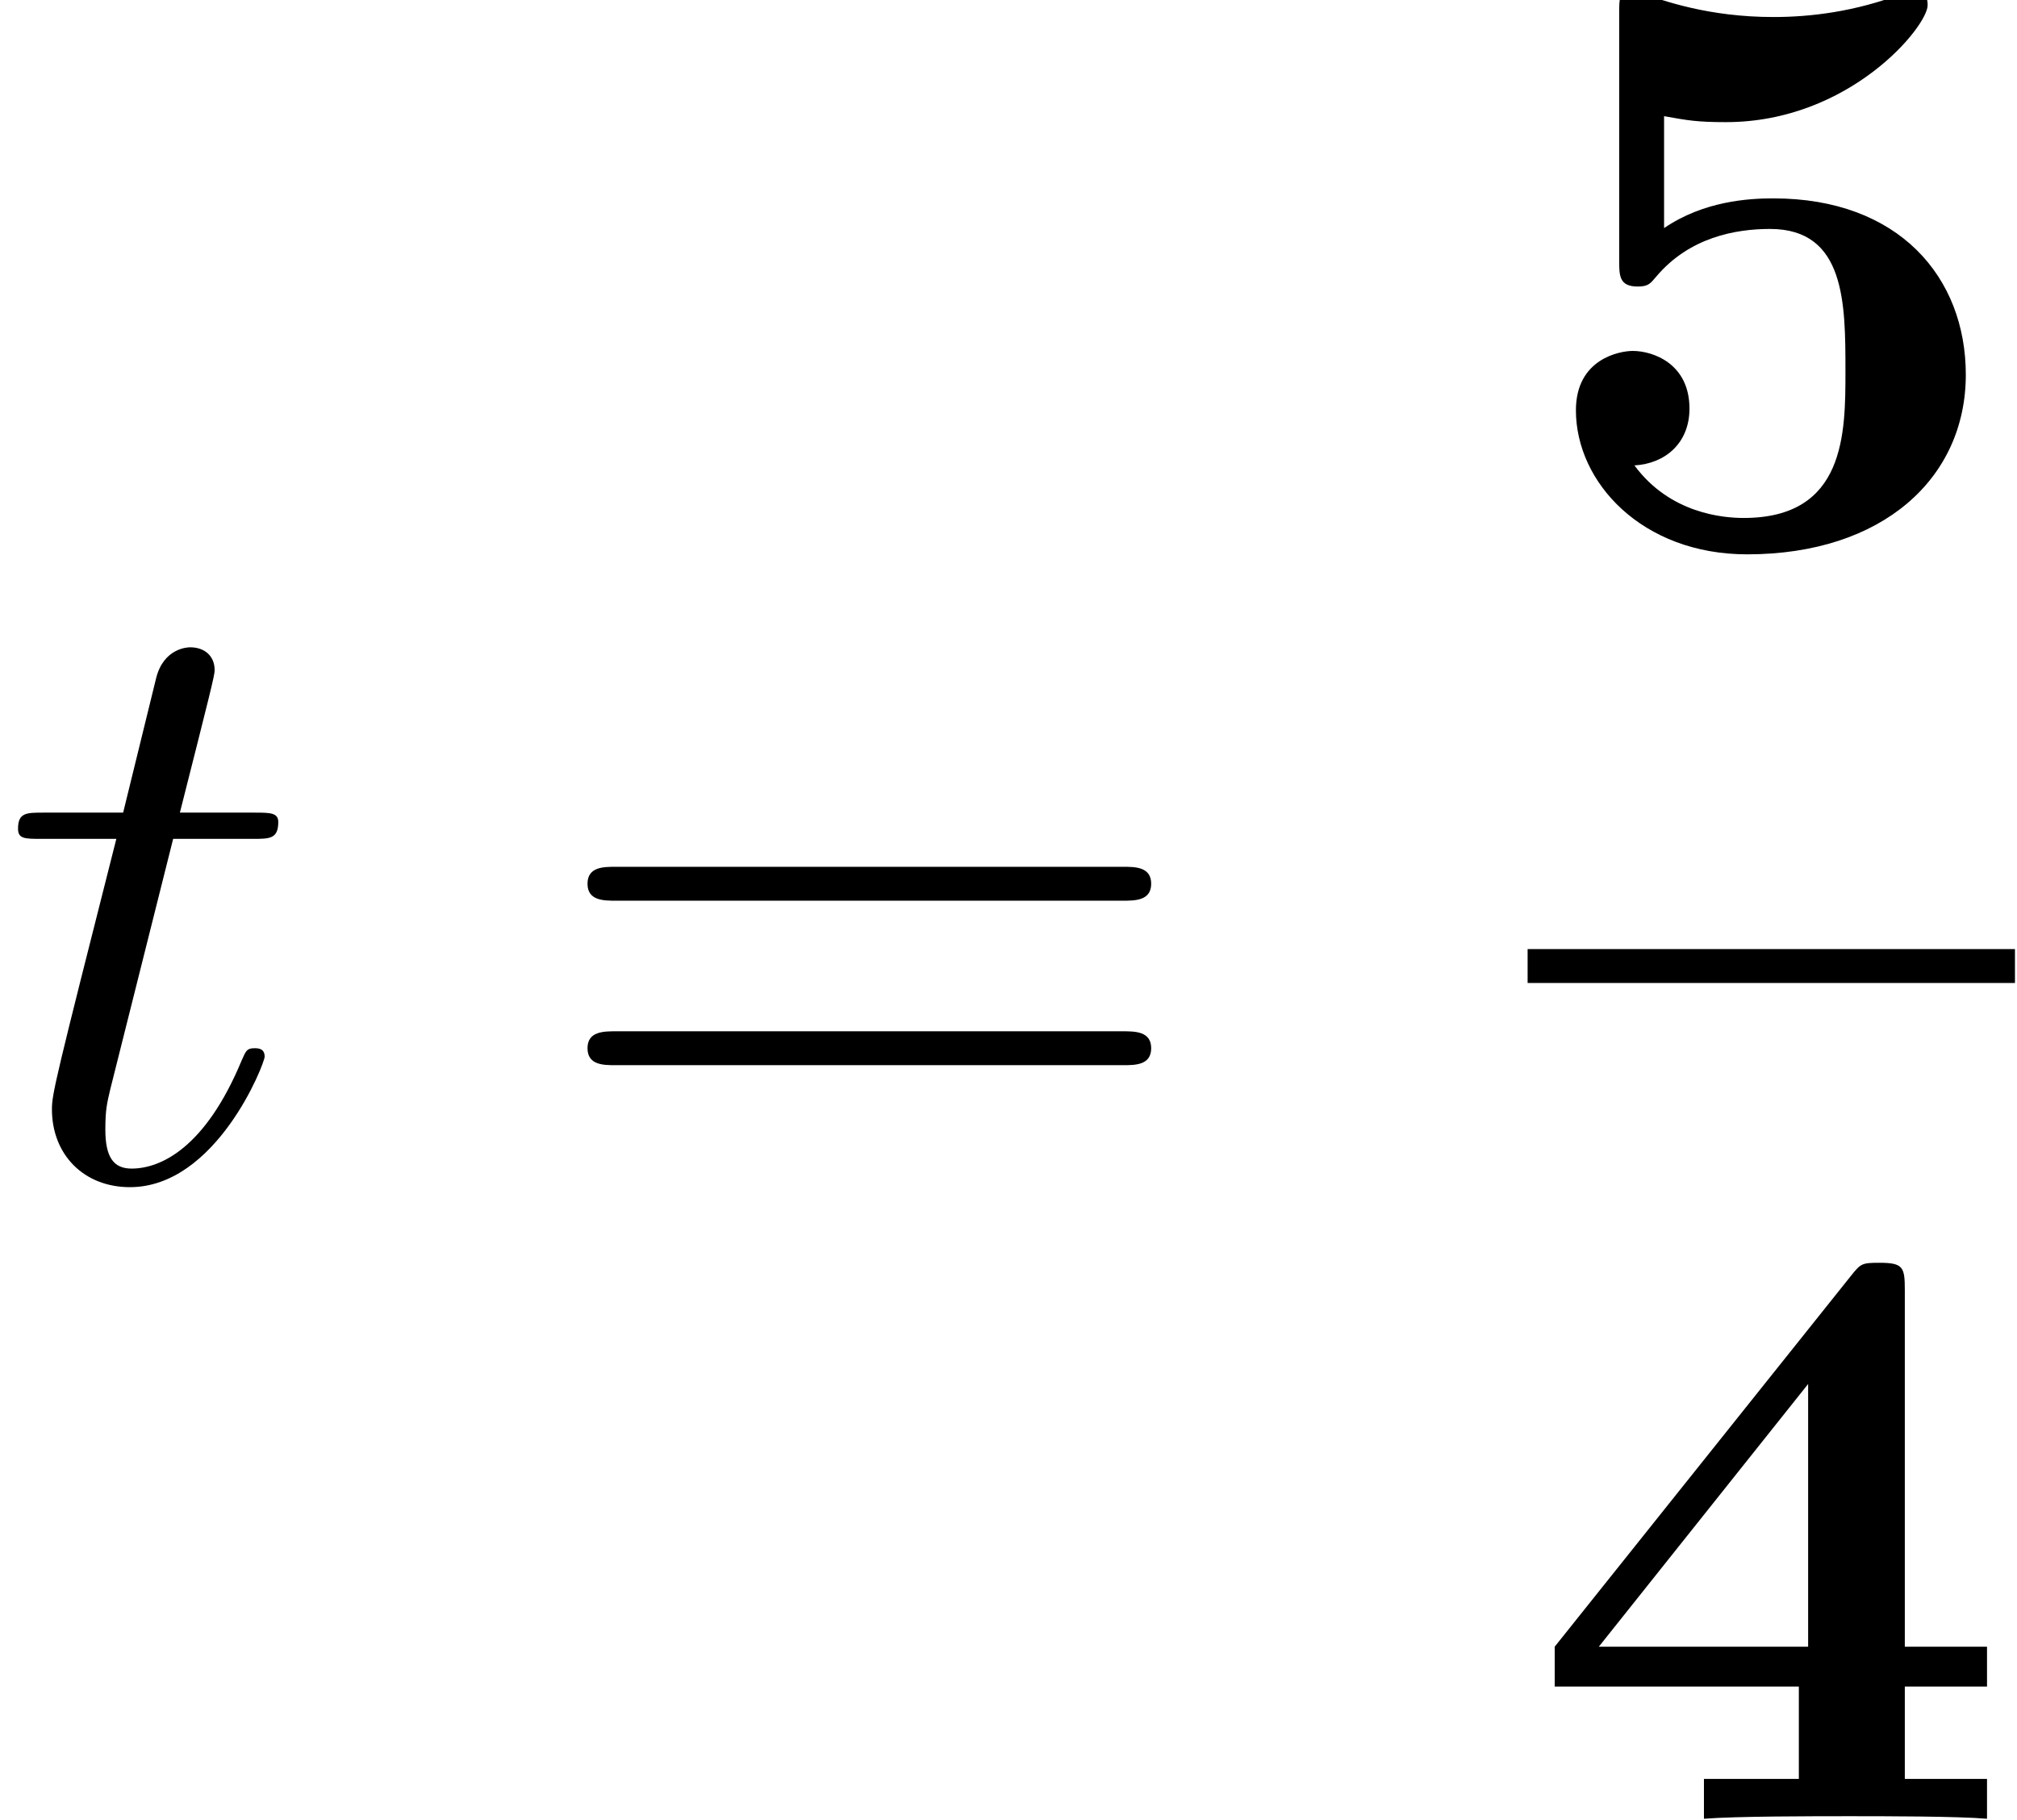
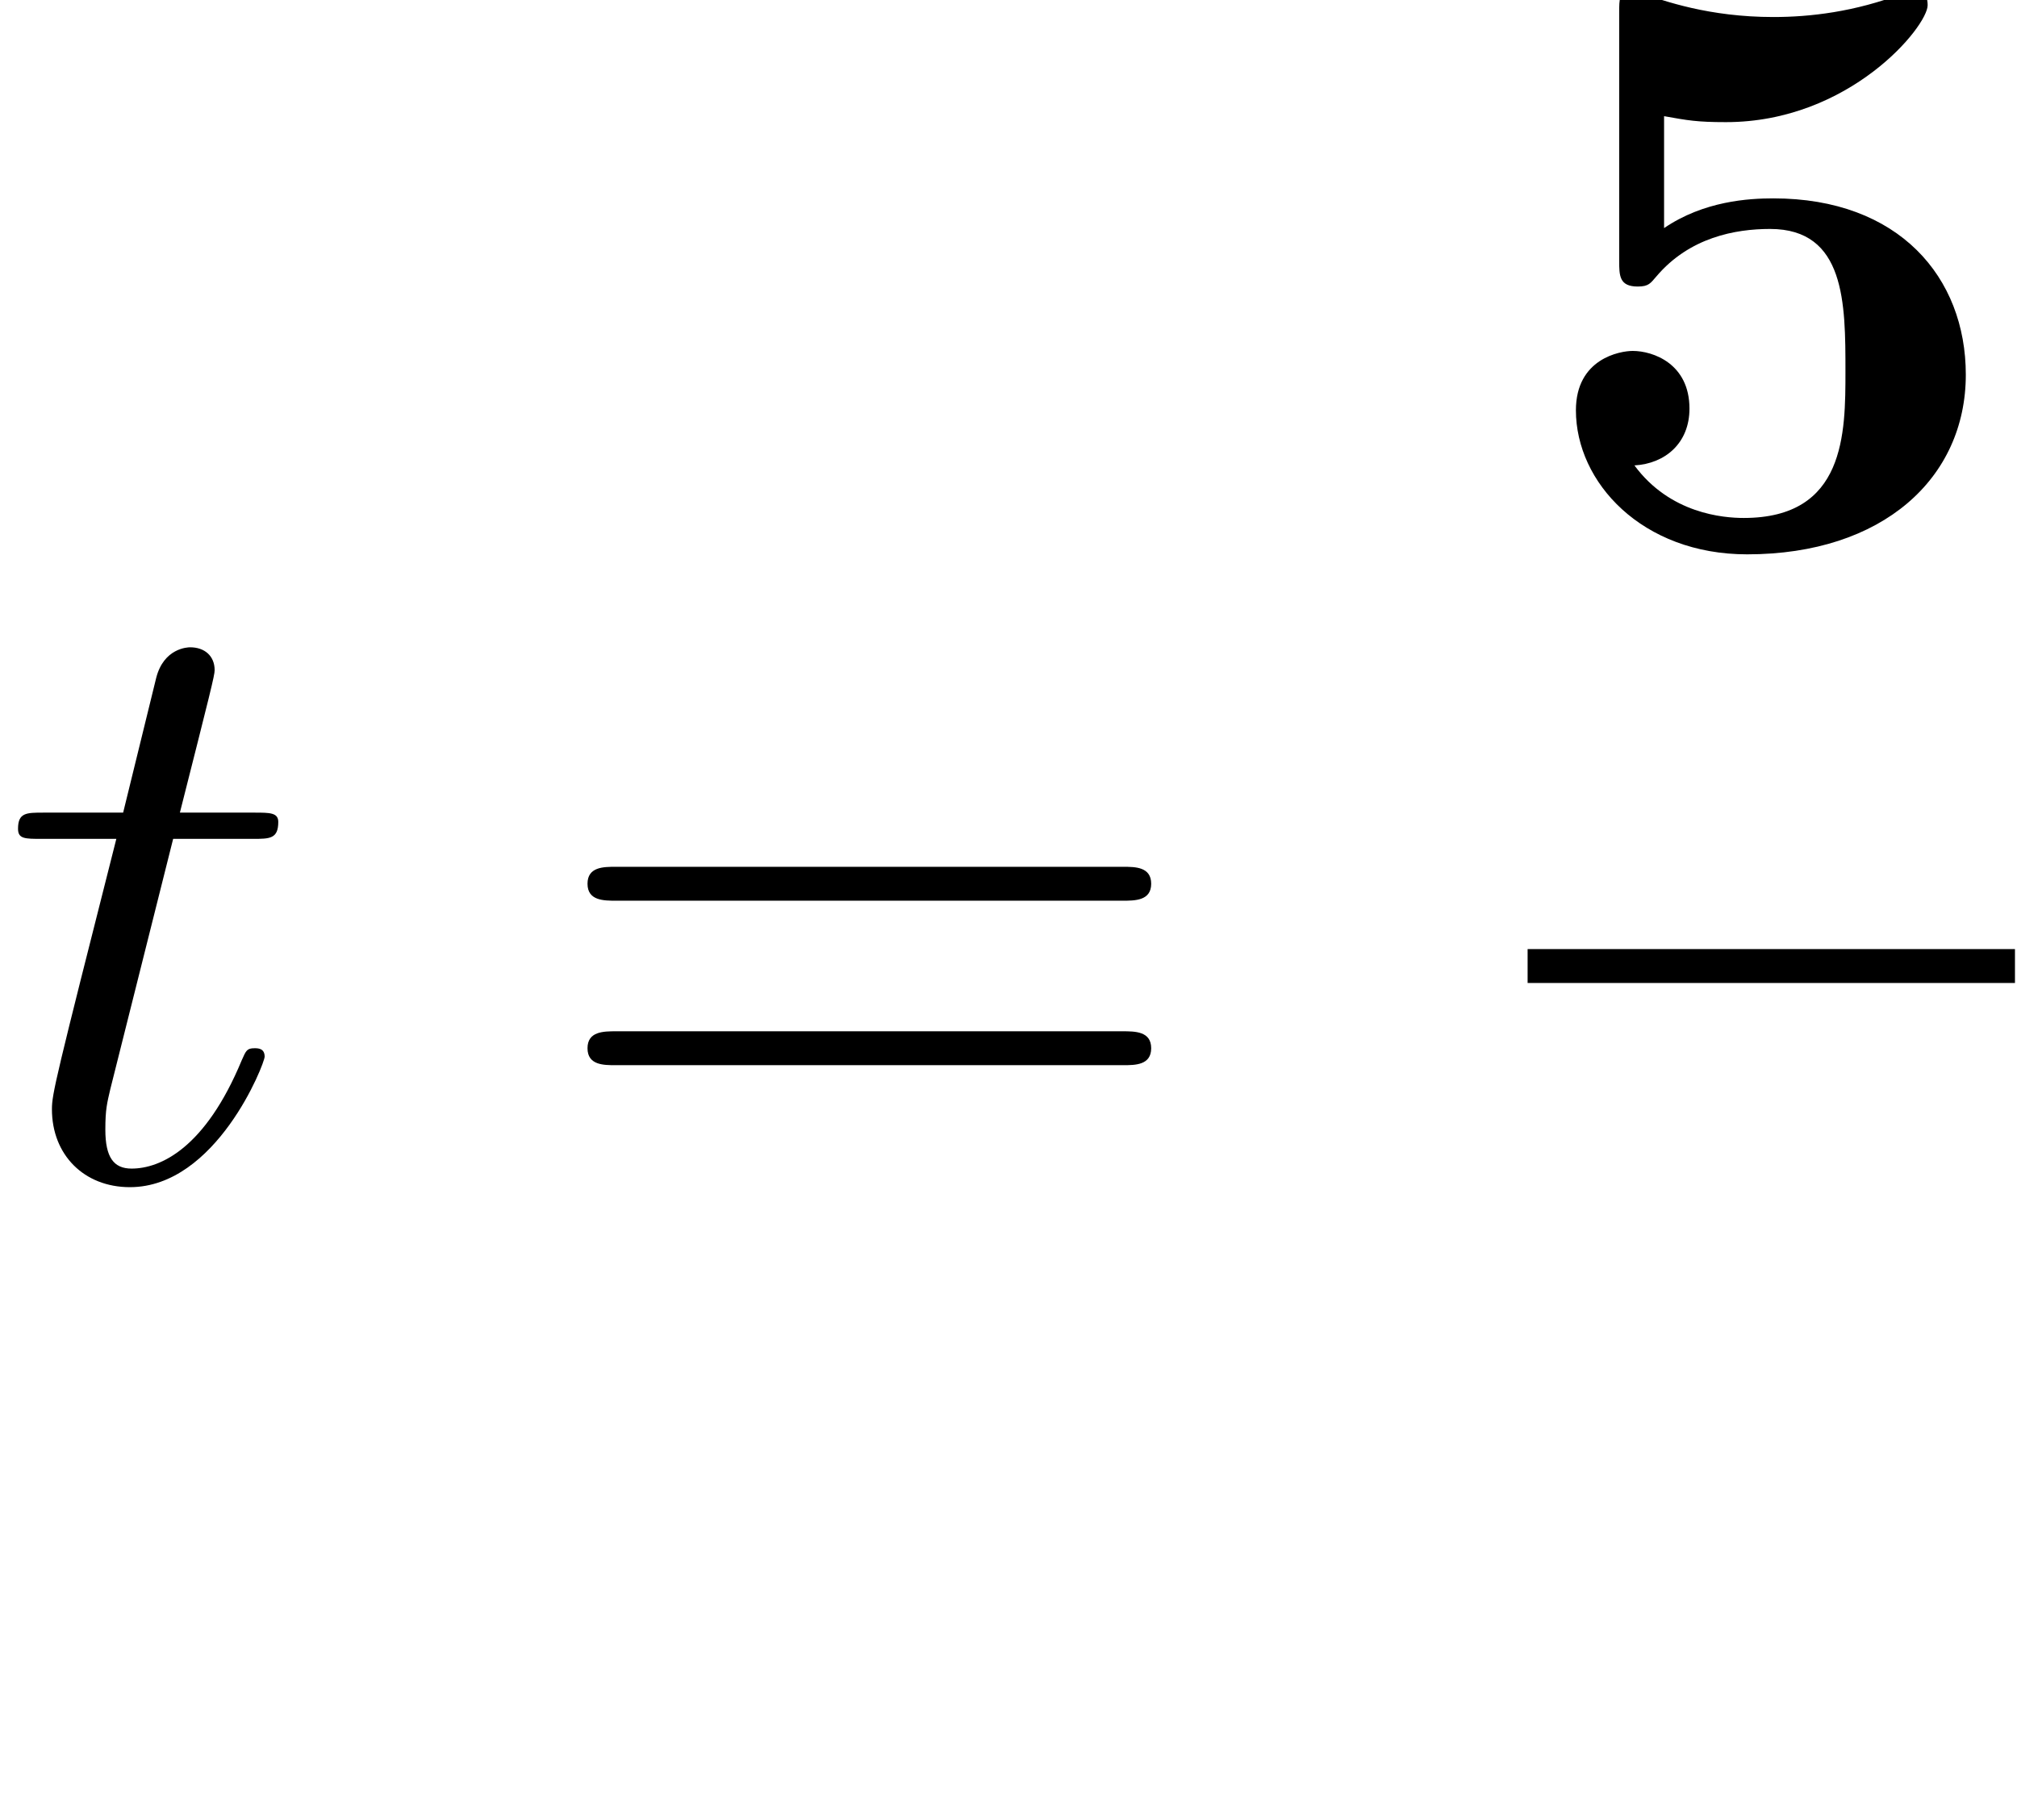
<svg xmlns="http://www.w3.org/2000/svg" xmlns:xlink="http://www.w3.org/1999/xlink" height="23.425pt" version="1.1" viewBox="70.735 57.783 25.953 23.425" width="25.953pt">
  <defs>
    <path d="M2.256 -4.38H3.285C3.504 -4.38 3.614 -4.38 3.614 -4.599C3.614 -4.719 3.504 -4.719 3.307 -4.719H2.343C2.737 -6.274 2.792 -6.493 2.792 -6.559C2.792 -6.745 2.661 -6.855 2.475 -6.855C2.442 -6.855 2.135 -6.844 2.037 -6.46L1.61 -4.719H0.58C0.361 -4.719 0.252 -4.719 0.252 -4.511C0.252 -4.38 0.339 -4.38 0.558 -4.38H1.522C0.734 -1.27 0.69 -1.084 0.69 -0.887C0.69 -0.296 1.106 0.12 1.697 0.12C2.814 0.12 3.438 -1.478 3.438 -1.566C3.438 -1.675 3.351 -1.675 3.307 -1.675C3.208 -1.675 3.197 -1.643 3.143 -1.522C2.672 -0.383 2.091 -0.12 1.719 -0.12C1.489 -0.12 1.38 -0.263 1.38 -0.624C1.38 -0.887 1.402 -0.964 1.445 -1.15L2.256 -4.38Z" id="g0-116" />
    <path d="M7.523 -3.581C7.687 -3.581 7.895 -3.581 7.895 -3.8S7.687 -4.019 7.534 -4.019H0.975C0.821 -4.019 0.613 -4.019 0.613 -3.8S0.821 -3.581 0.986 -3.581H7.523ZM7.534 -1.456C7.687 -1.456 7.895 -1.456 7.895 -1.675S7.687 -1.894 7.523 -1.894H0.986C0.821 -1.894 0.613 -1.894 0.613 -1.675S0.821 -1.456 0.975 -1.456H7.534Z" id="g1-61" />
-     <path d="M4.873 -1.708H5.935V-2.223H4.873V-6.833C4.873 -7.128 4.851 -7.183 4.544 -7.183C4.314 -7.183 4.303 -7.172 4.172 -7.008L0.35 -2.223V-1.708H3.504V-0.515H2.278V0C2.694 -0.033 3.69 -0.033 4.161 -0.033C4.599 -0.033 5.552 -0.033 5.935 0V-0.515H4.873V-1.708ZM3.624 -2.223H0.92L3.624 -5.617V-2.223Z" id="g2-52" />
    <path d="M5.661 -2.201C5.661 -3.46 4.796 -4.479 3.175 -4.479C2.858 -4.479 2.278 -4.446 1.763 -4.095V-5.541C2.07 -5.486 2.19 -5.464 2.562 -5.464C4.161 -5.464 5.168 -6.701 5.168 -6.975C5.168 -7.052 5.146 -7.172 5.015 -7.172C4.982 -7.172 4.971 -7.172 4.851 -7.128C4.227 -6.888 3.646 -6.822 3.175 -6.822C2.343 -6.822 1.763 -7.03 1.478 -7.128C1.38 -7.161 1.369 -7.172 1.336 -7.172C1.183 -7.172 1.183 -7.052 1.183 -6.877V-3.679C1.183 -3.482 1.183 -3.34 1.423 -3.34C1.566 -3.34 1.588 -3.384 1.664 -3.471C2.091 -3.975 2.683 -4.084 3.132 -4.084C4.106 -4.084 4.106 -3.121 4.106 -2.245C4.106 -1.445 4.106 -0.35 2.792 -0.35C2.529 -0.35 1.84 -0.405 1.38 -1.029C1.774 -1.051 2.091 -1.314 2.091 -1.763C2.091 -2.343 1.621 -2.508 1.358 -2.508C1.194 -2.508 0.624 -2.409 0.624 -1.741C0.624 -0.81 1.478 0.12 2.836 0.12C4.588 0.12 5.661 -0.865 5.661 -2.201Z" id="g2-53" />
  </defs>
  <g id="page1" transform="matrix(0.996 0 0 0.996 0 0)">
    <use x="71" xlink:href="#g0-116" y="73.233" />
    <use x="77.996" xlink:href="#g1-61" y="73.233" />
    <use x="90.754" xlink:href="#g2-53" y="65.057" />
    <rect height="0.438" width="6.296" x="90.754" y="70.277" />
    <use x="90.754" xlink:href="#g2-52" y="81.513" />
  </g>
</svg>